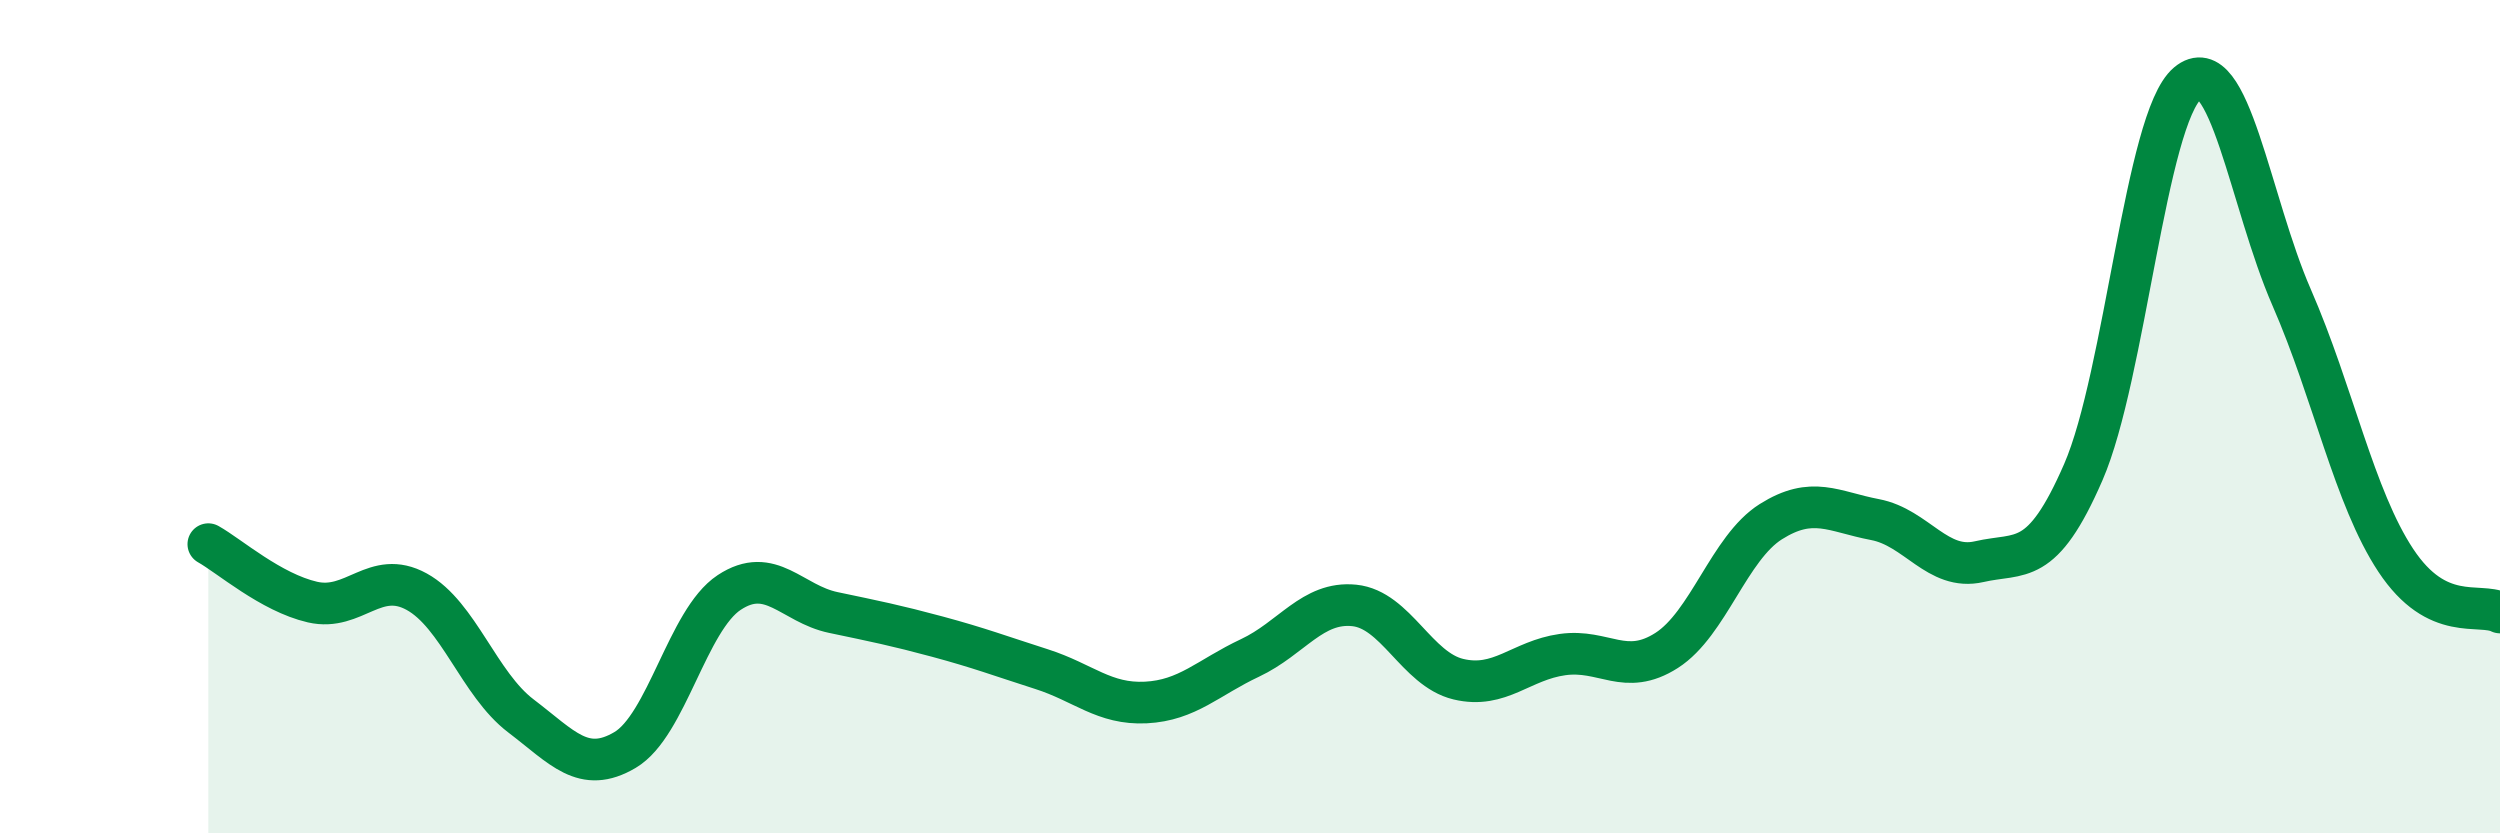
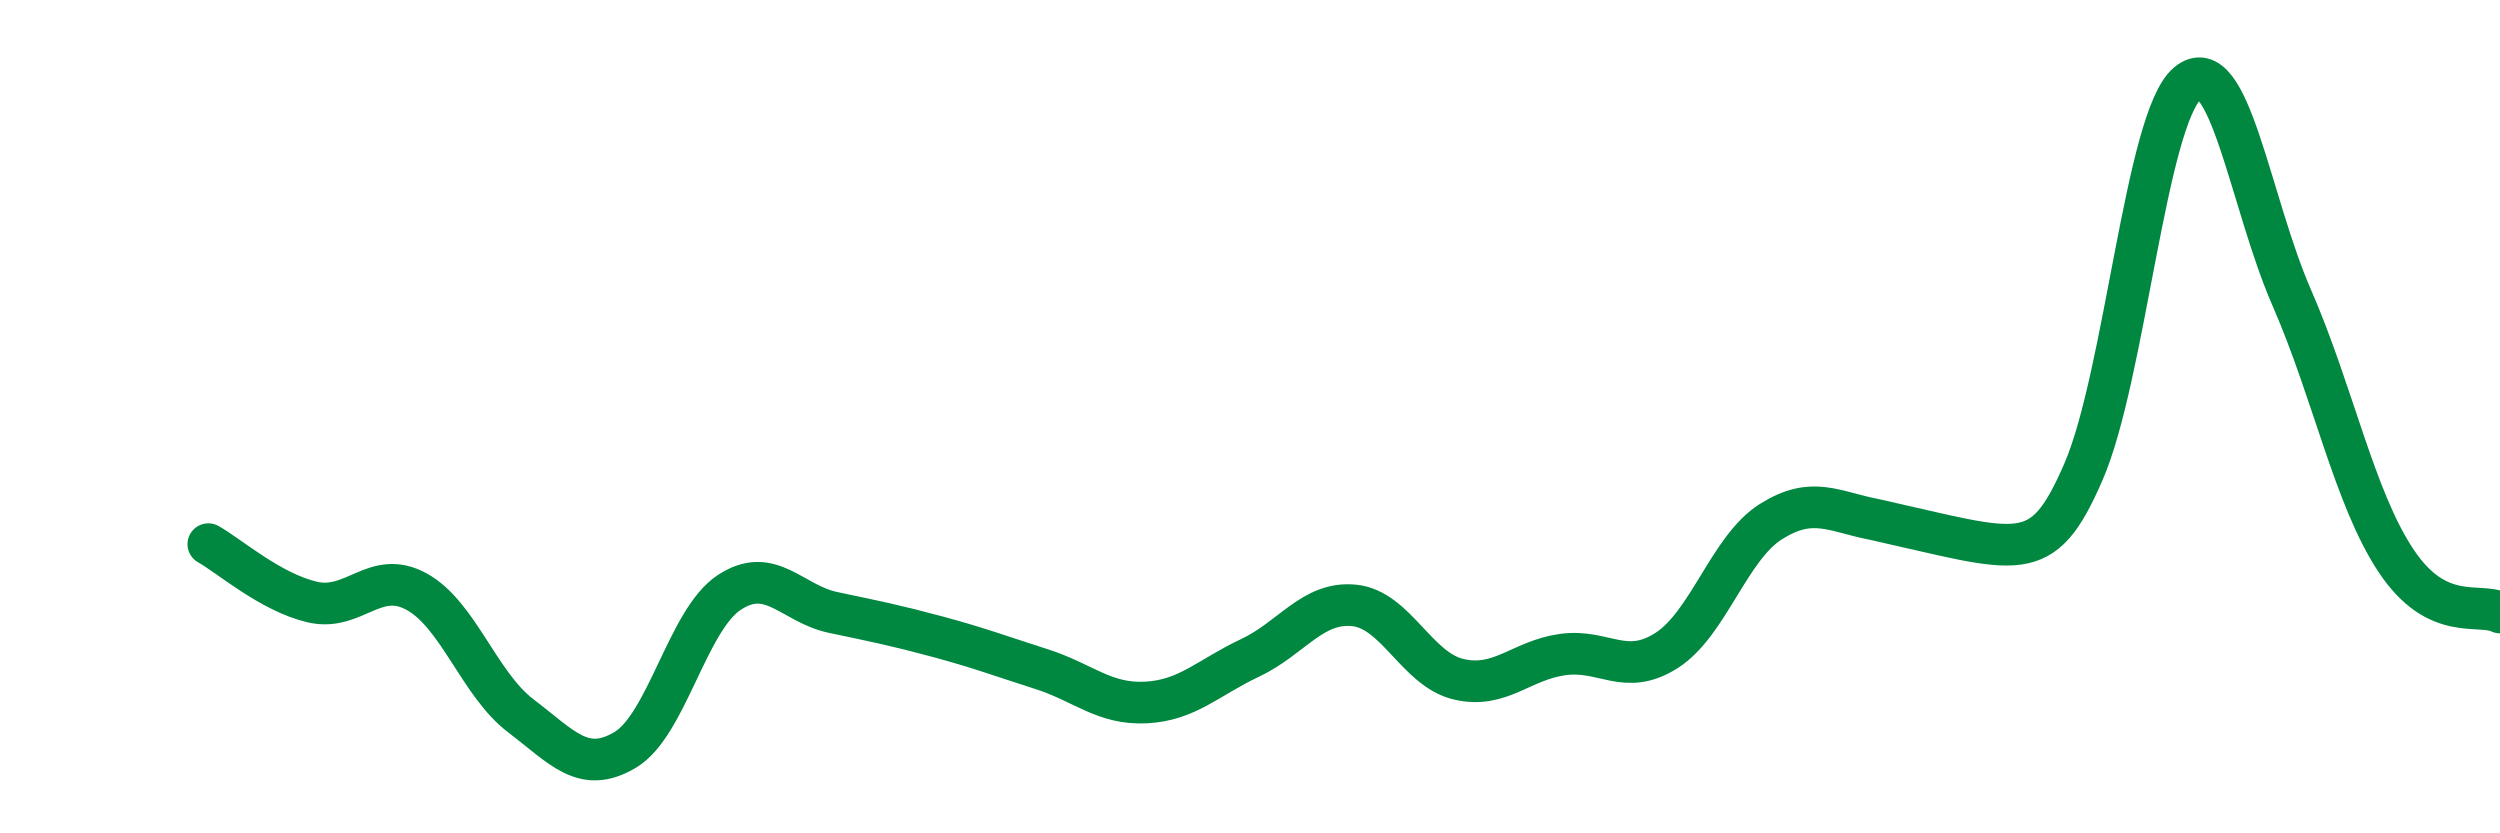
<svg xmlns="http://www.w3.org/2000/svg" width="60" height="20" viewBox="0 0 60 20">
-   <path d="M 5,13.06 C 5.5,13.34 6.5,14.22 7.5,14.45 C 8.5,14.68 9,13.65 10,14.2 C 11,14.75 11.5,16.42 12.5,17.18 C 13.5,17.94 14,18.59 15,18 C 16,17.41 16.5,14.88 17.5,14.22 C 18.5,13.56 19,14.49 20,14.7 C 21,14.91 21.5,15.01 22.5,15.28 C 23.5,15.55 24,15.74 25,16.06 C 26,16.38 26.5,16.91 27.5,16.86 C 28.5,16.81 29,16.26 30,15.79 C 31,15.32 31.5,14.43 32.5,14.53 C 33.5,14.63 34,16.06 35,16.3 C 36,16.54 36.5,15.85 37.5,15.71 C 38.5,15.57 39,16.25 40,15.61 C 41,14.97 41.5,13.15 42.5,12.52 C 43.5,11.89 44,12.28 45,12.47 C 46,12.66 46.5,13.71 47.5,13.48 C 48.5,13.25 49,13.63 50,11.33 C 51,9.03 51.5,2.84 52.5,2 C 53.5,1.16 54,4.85 55,7.14 C 56,9.43 56.5,11.94 57.5,13.45 C 58.5,14.96 59.5,14.45 60,14.7L60 20L5 20Z" fill="#008740" opacity="0.1" stroke-linecap="round" stroke-linejoin="round" />
-   <path d="M 5,13.06 C 5.5,13.34 6.5,14.22 7.5,14.45 C 8.5,14.68 9,13.65 10,14.2 C 11,14.75 11.5,16.42 12.5,17.18 C 13.5,17.94 14,18.59 15,18 C 16,17.41 16.5,14.88 17.5,14.22 C 18.5,13.56 19,14.49 20,14.7 C 21,14.91 21.5,15.01 22.5,15.28 C 23.5,15.55 24,15.74 25,16.06 C 26,16.38 26.5,16.91 27.5,16.86 C 28.5,16.81 29,16.26 30,15.79 C 31,15.32 31.5,14.43 32.5,14.53 C 33.5,14.63 34,16.06 35,16.3 C 36,16.54 36.5,15.85 37.5,15.71 C 38.5,15.57 39,16.25 40,15.61 C 41,14.97 41.5,13.15 42.5,12.52 C 43.5,11.89 44,12.28 45,12.47 C 46,12.66 46.5,13.71 47.5,13.48 C 48.5,13.25 49,13.63 50,11.33 C 51,9.03 51.5,2.84 52.5,2 C 53.5,1.16 54,4.85 55,7.14 C 56,9.43 56.5,11.94 57.5,13.45 C 58.5,14.96 59.5,14.45 60,14.7" stroke="#008740" stroke-width="1" fill="none" stroke-linecap="round" stroke-linejoin="round" />
+   <path d="M 5,13.06 C 5.5,13.34 6.5,14.22 7.5,14.45 C 8.5,14.68 9,13.65 10,14.2 C 11,14.75 11.5,16.42 12.5,17.18 C 13.5,17.94 14,18.59 15,18 C 16,17.41 16.5,14.88 17.5,14.22 C 18.5,13.56 19,14.49 20,14.7 C 21,14.91 21.5,15.01 22.5,15.28 C 23.5,15.55 24,15.74 25,16.06 C 26,16.38 26.5,16.91 27.5,16.86 C 28.5,16.81 29,16.26 30,15.79 C 31,15.32 31.5,14.43 32.5,14.53 C 33.5,14.63 34,16.06 35,16.3 C 36,16.54 36.5,15.85 37.5,15.71 C 38.5,15.57 39,16.25 40,15.61 C 41,14.97 41.5,13.15 42.5,12.52 C 43.5,11.89 44,12.28 45,12.47 C 48.5,13.25 49,13.63 50,11.33 C 51,9.03 51.5,2.84 52.5,2 C 53.5,1.16 54,4.85 55,7.14 C 56,9.43 56.5,11.94 57.5,13.45 C 58.5,14.96 59.5,14.45 60,14.7" stroke="#008740" stroke-width="1" fill="none" stroke-linecap="round" stroke-linejoin="round" />
</svg>